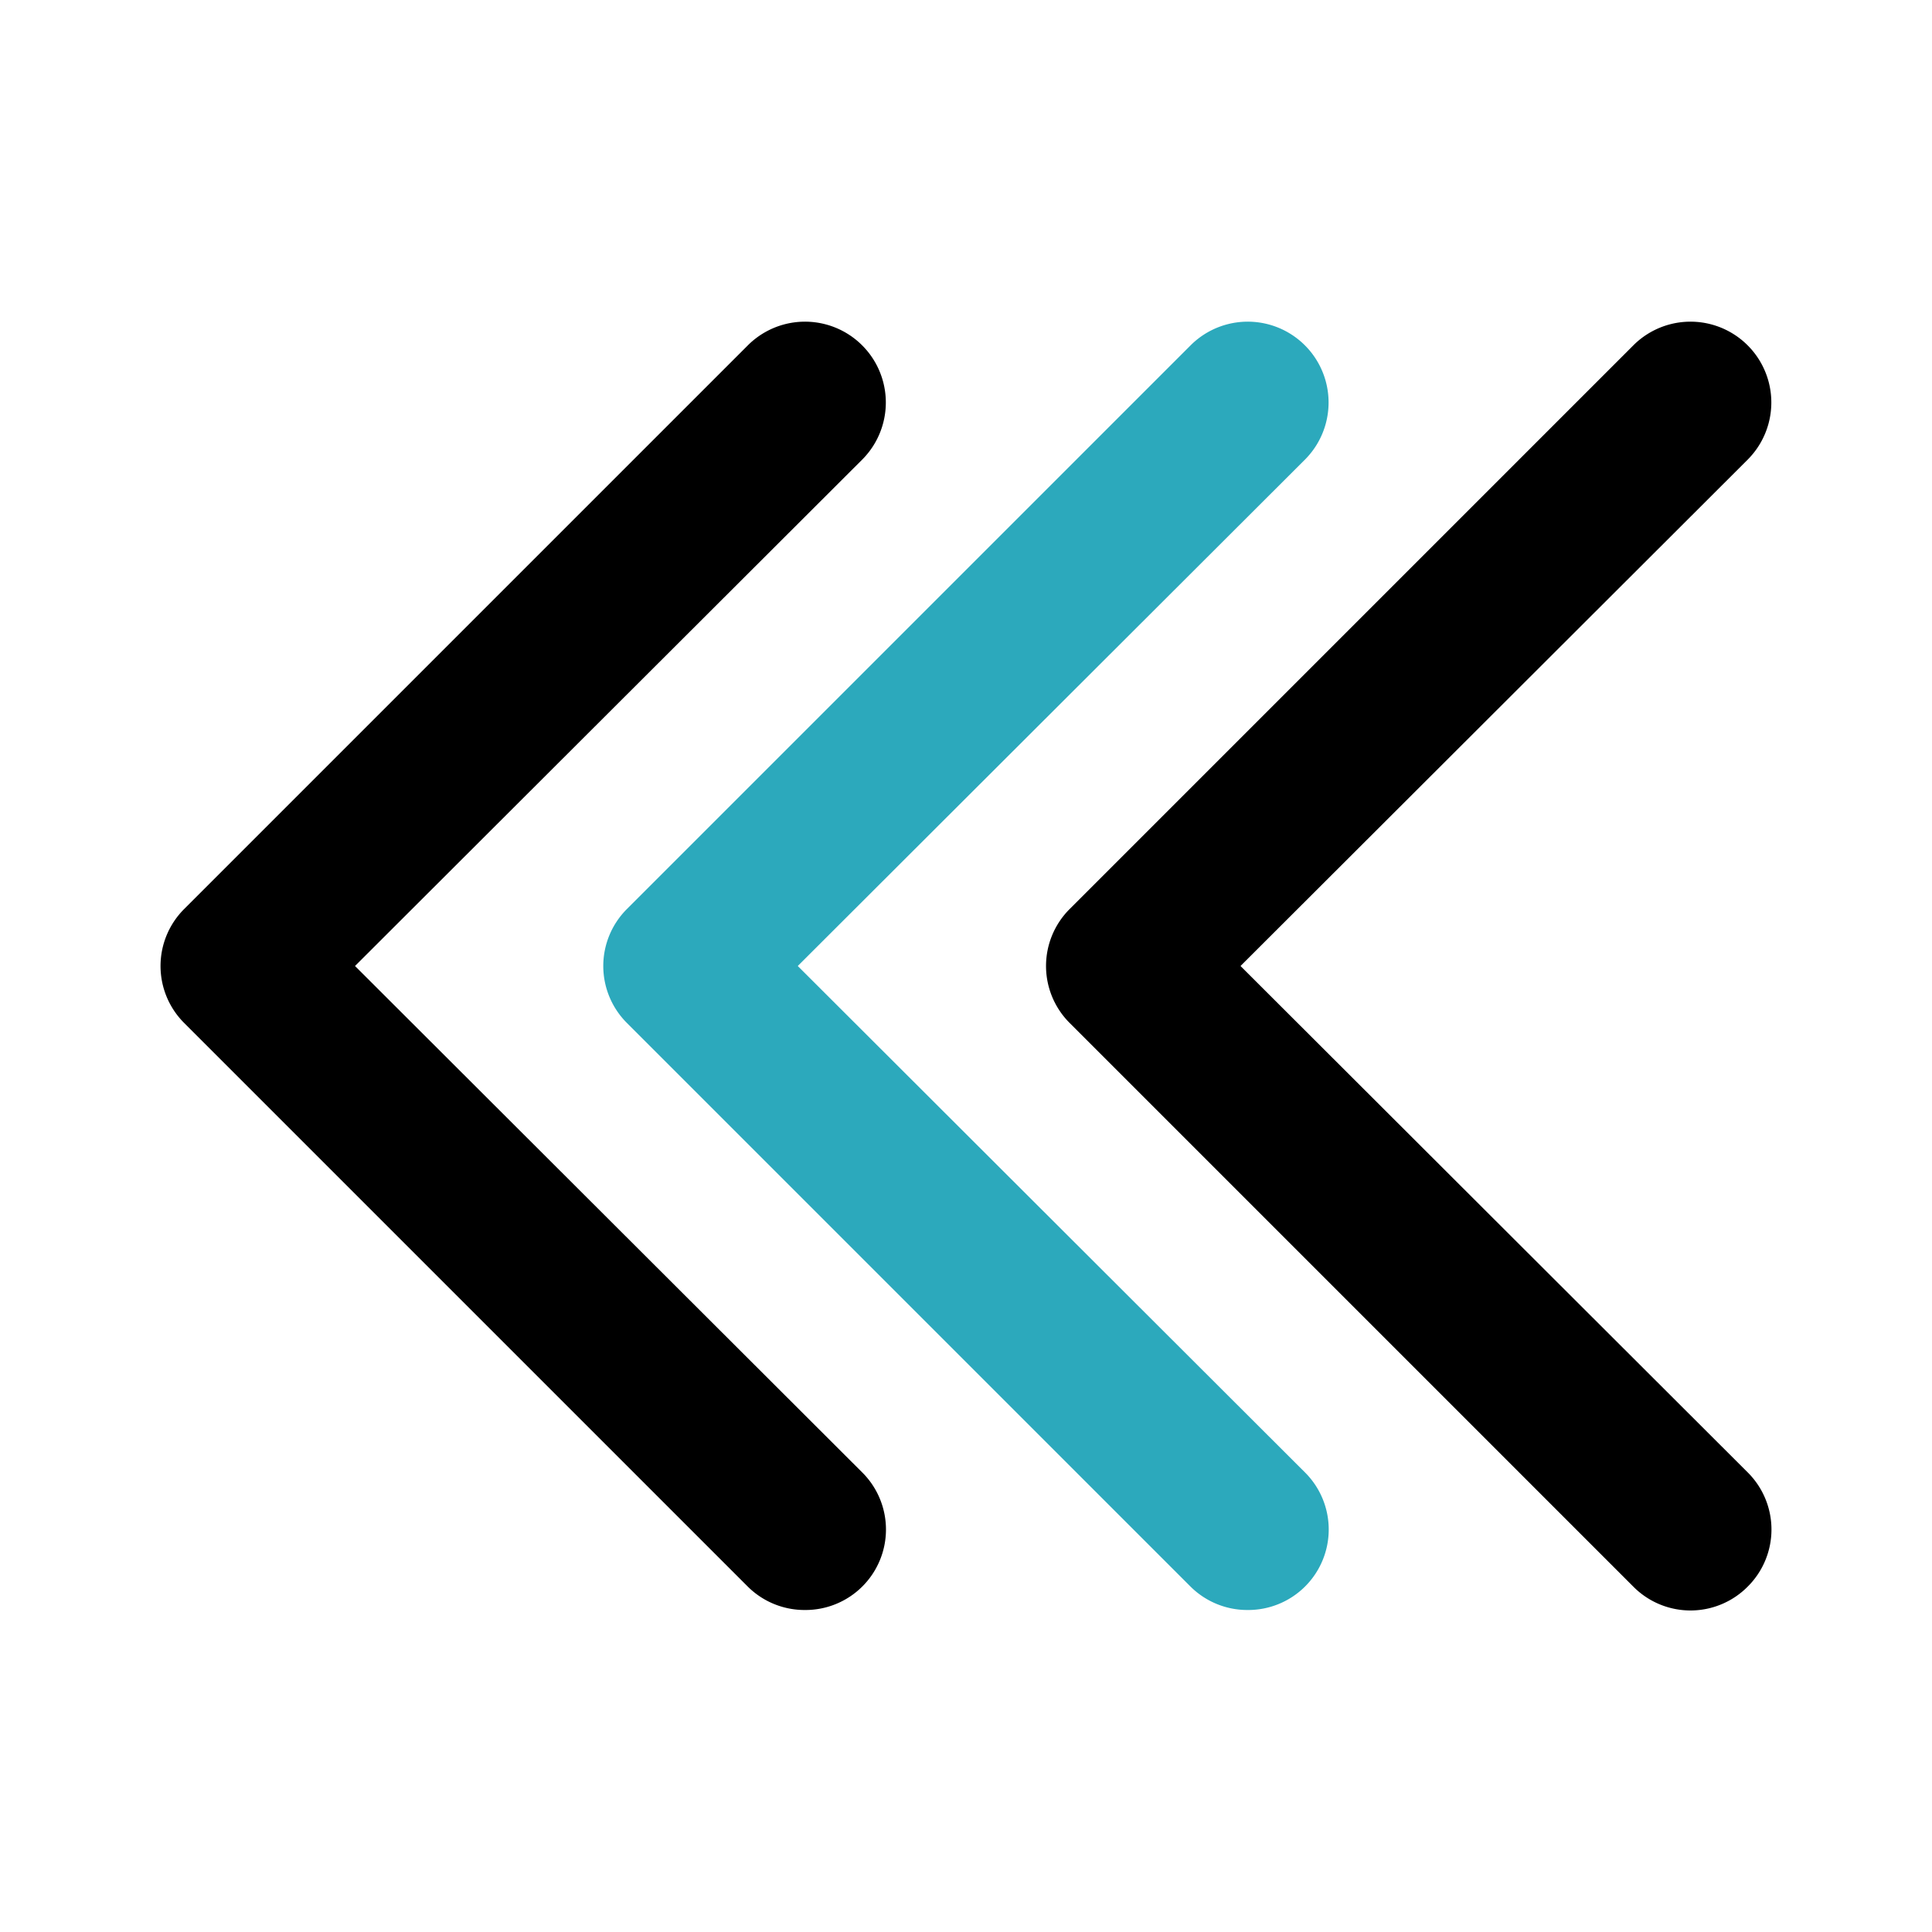
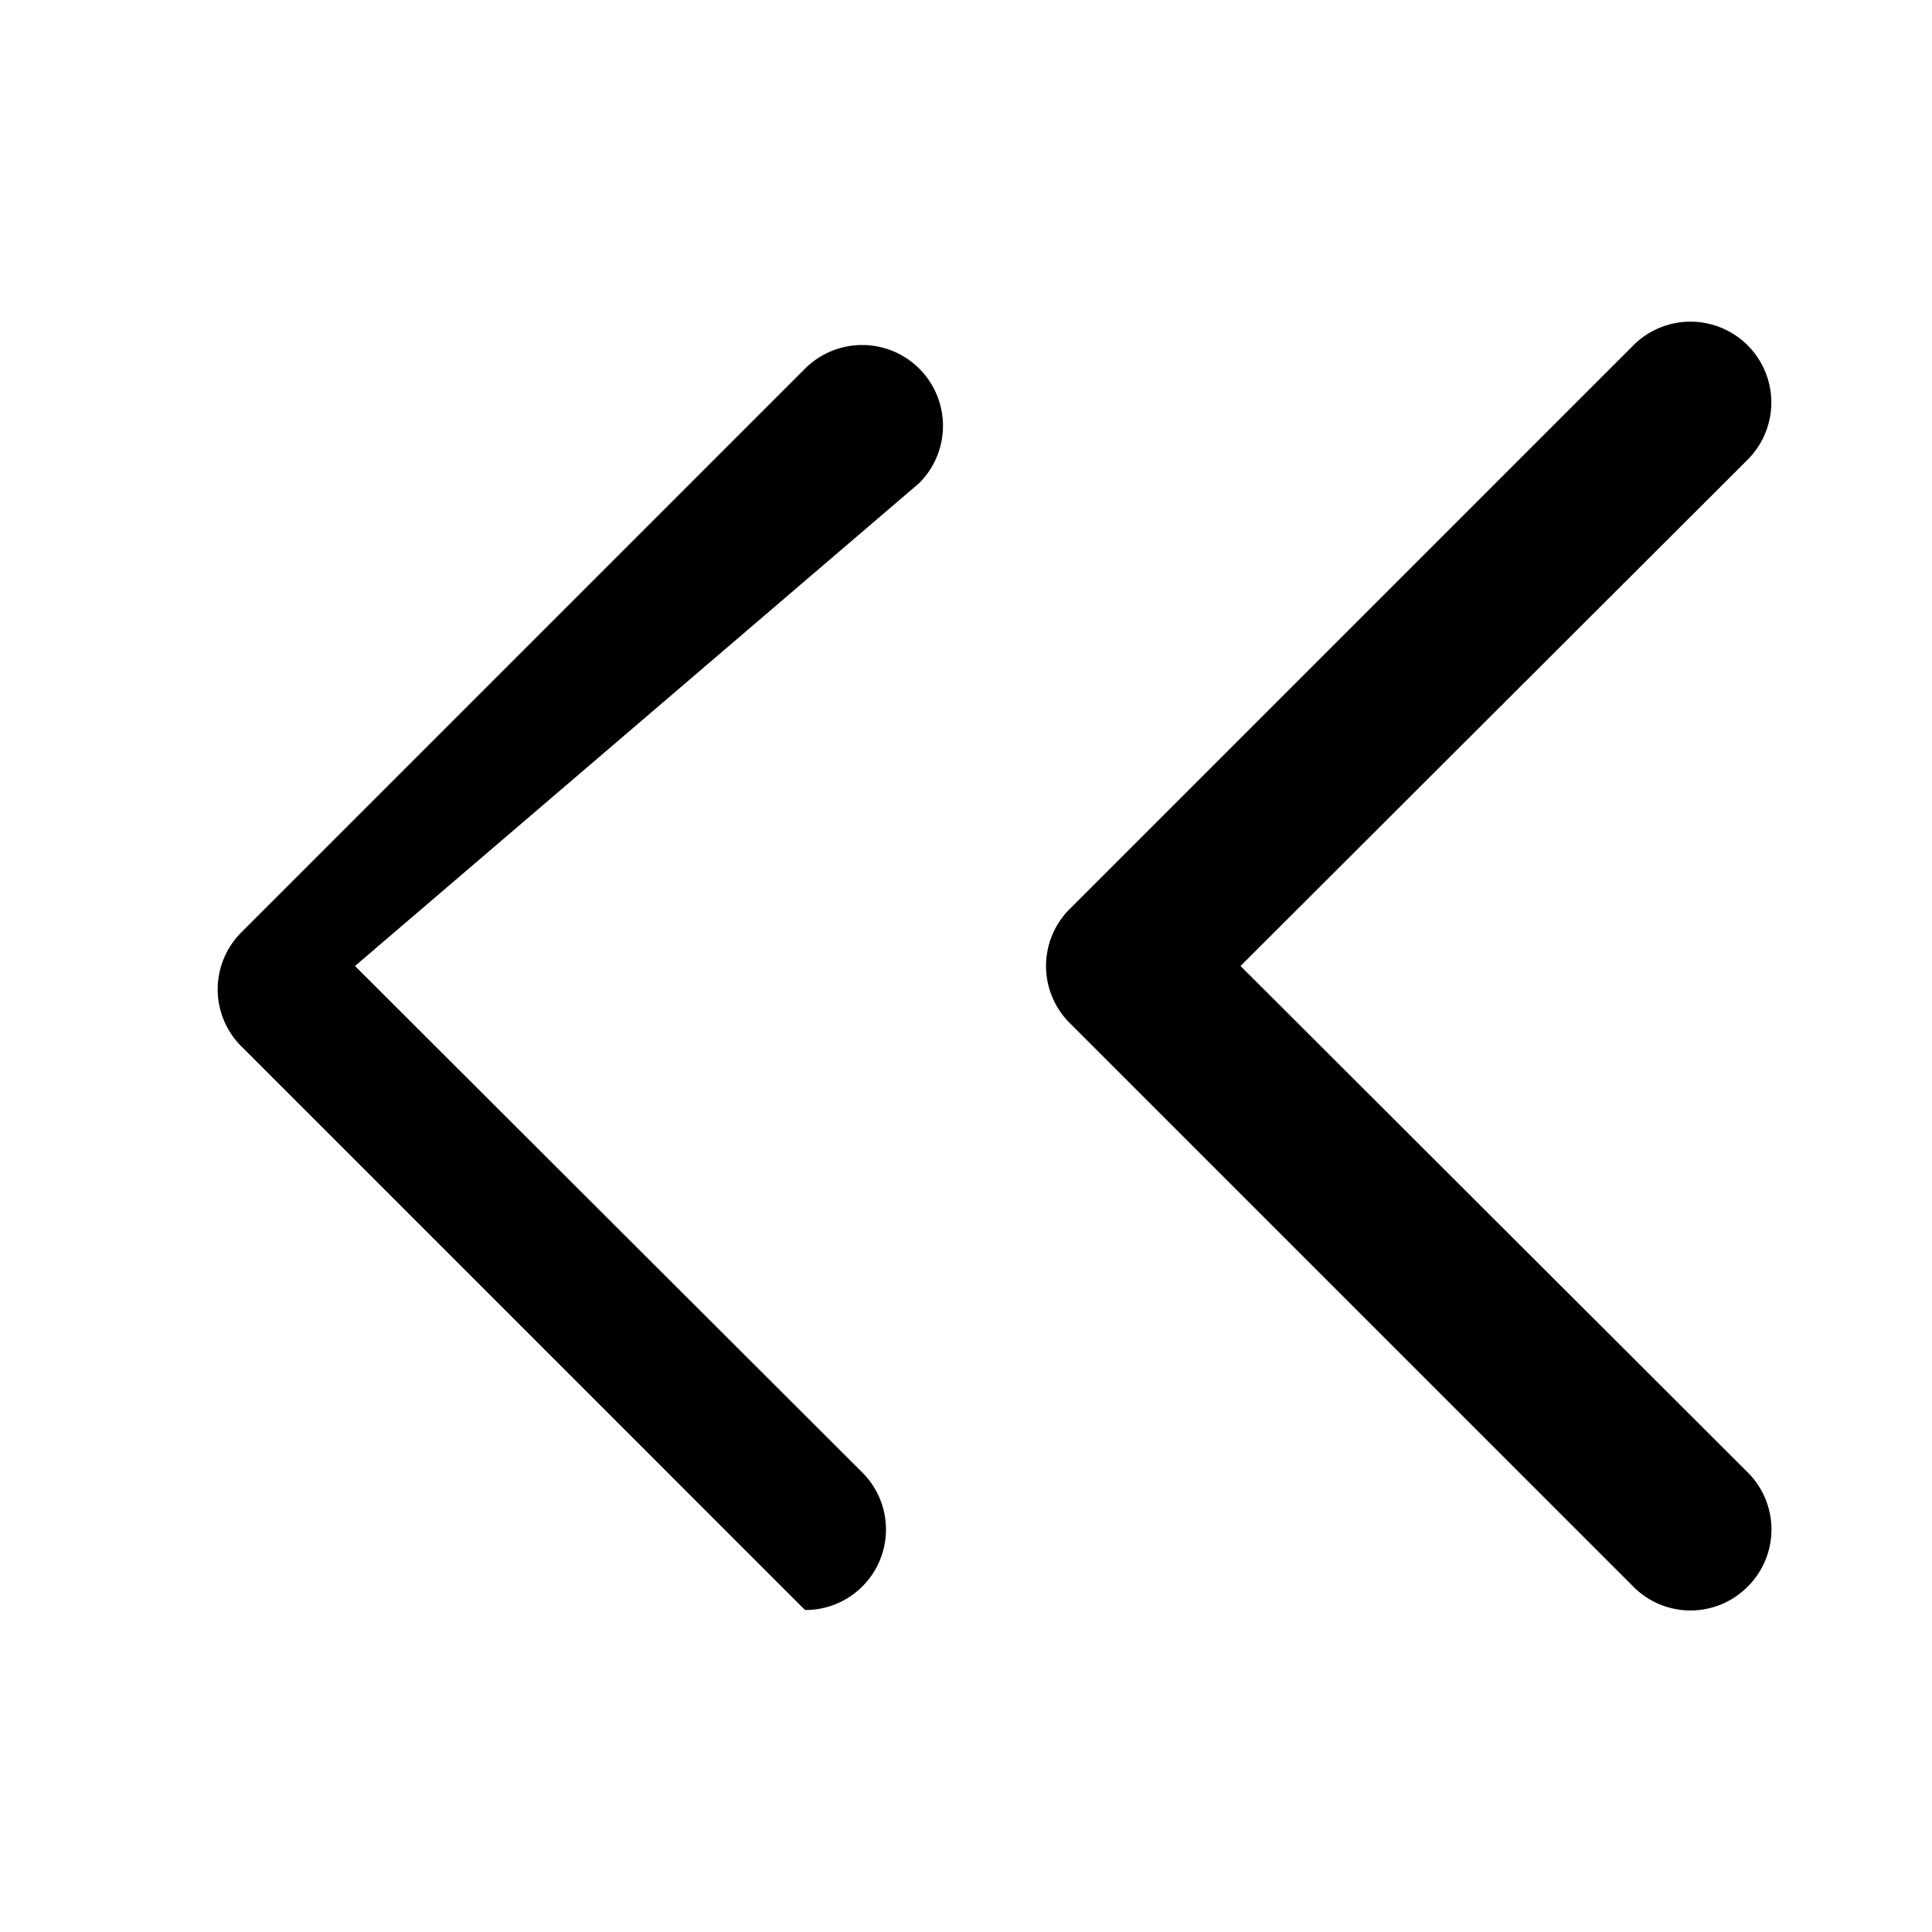
<svg xmlns="http://www.w3.org/2000/svg" fill="#000000" width="800px" height="800px" viewBox="0 0 24 24" id="triple-left-sign" data-name="Flat Color" class="icon flat-color">
-   <path id="secondary" d="M15.5,20a1,1,0,0,1-.71-.29l-7-7a1,1,0,0,1,0-1.42l7-7a1,1,0,1,1,1.42,1.42L9.91,12l6.3,6.29a1,1,0,0,1,0,1.42A1,1,0,0,1,15.5,20Z" style="fill: rgb(44, 169, 188);" />
-   <path id="primary" d="M10,20a1,1,0,0,1-.71-.29l-7-7a1,1,0,0,1,0-1.42l7-7a1,1,0,1,1,1.42,1.42L4.41,12l6.3,6.29a1,1,0,0,1,0,1.42A1,1,0,0,1,10,20Zm11.71-.29a1,1,0,0,0,0-1.42L15.41,12l6.3-6.29a1,1,0,1,0-1.42-1.42l-7,7a1,1,0,0,0,0,1.42l7,7a1,1,0,0,0,1.42,0Z" style="fill: rgb(0, 0, 0);" />
+   <path id="primary" d="M10,20l-7-7a1,1,0,0,1,0-1.42l7-7a1,1,0,1,1,1.42,1.42L4.41,12l6.3,6.29a1,1,0,0,1,0,1.42A1,1,0,0,1,10,20Zm11.71-.29a1,1,0,0,0,0-1.42L15.41,12l6.3-6.29a1,1,0,1,0-1.42-1.42l-7,7a1,1,0,0,0,0,1.42l7,7a1,1,0,0,0,1.42,0Z" style="fill: rgb(0, 0, 0);" />
</svg>